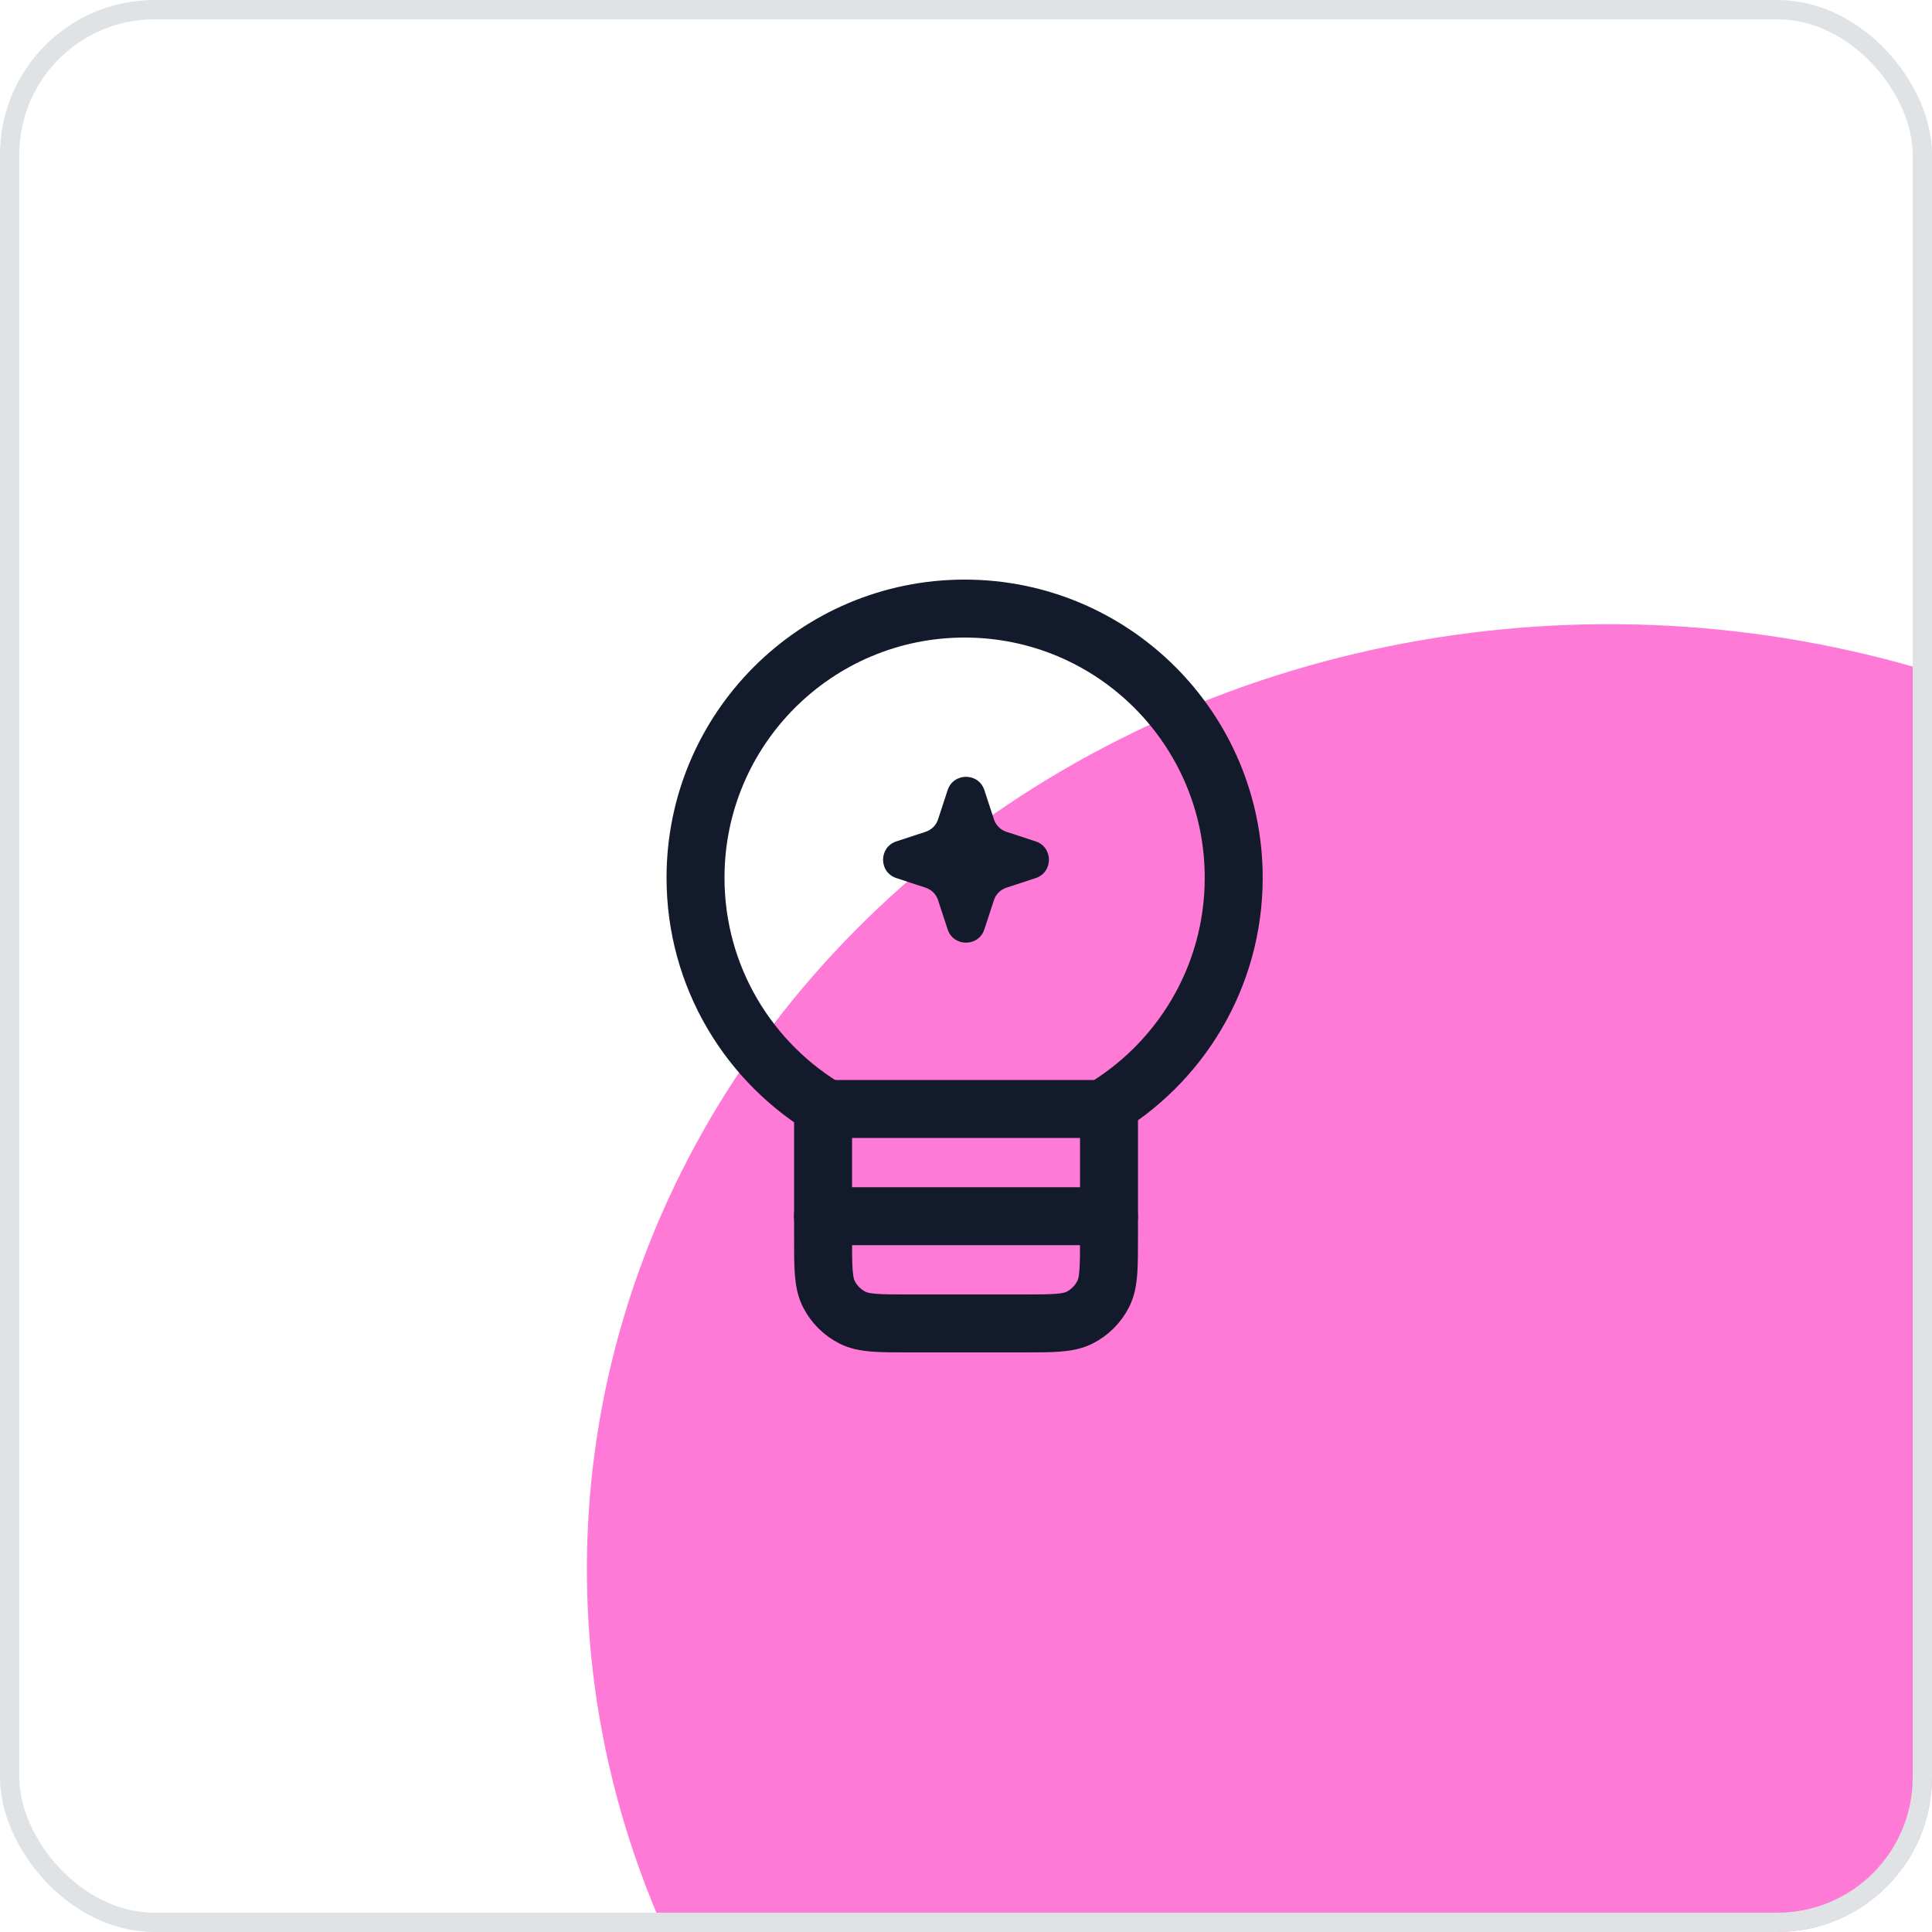
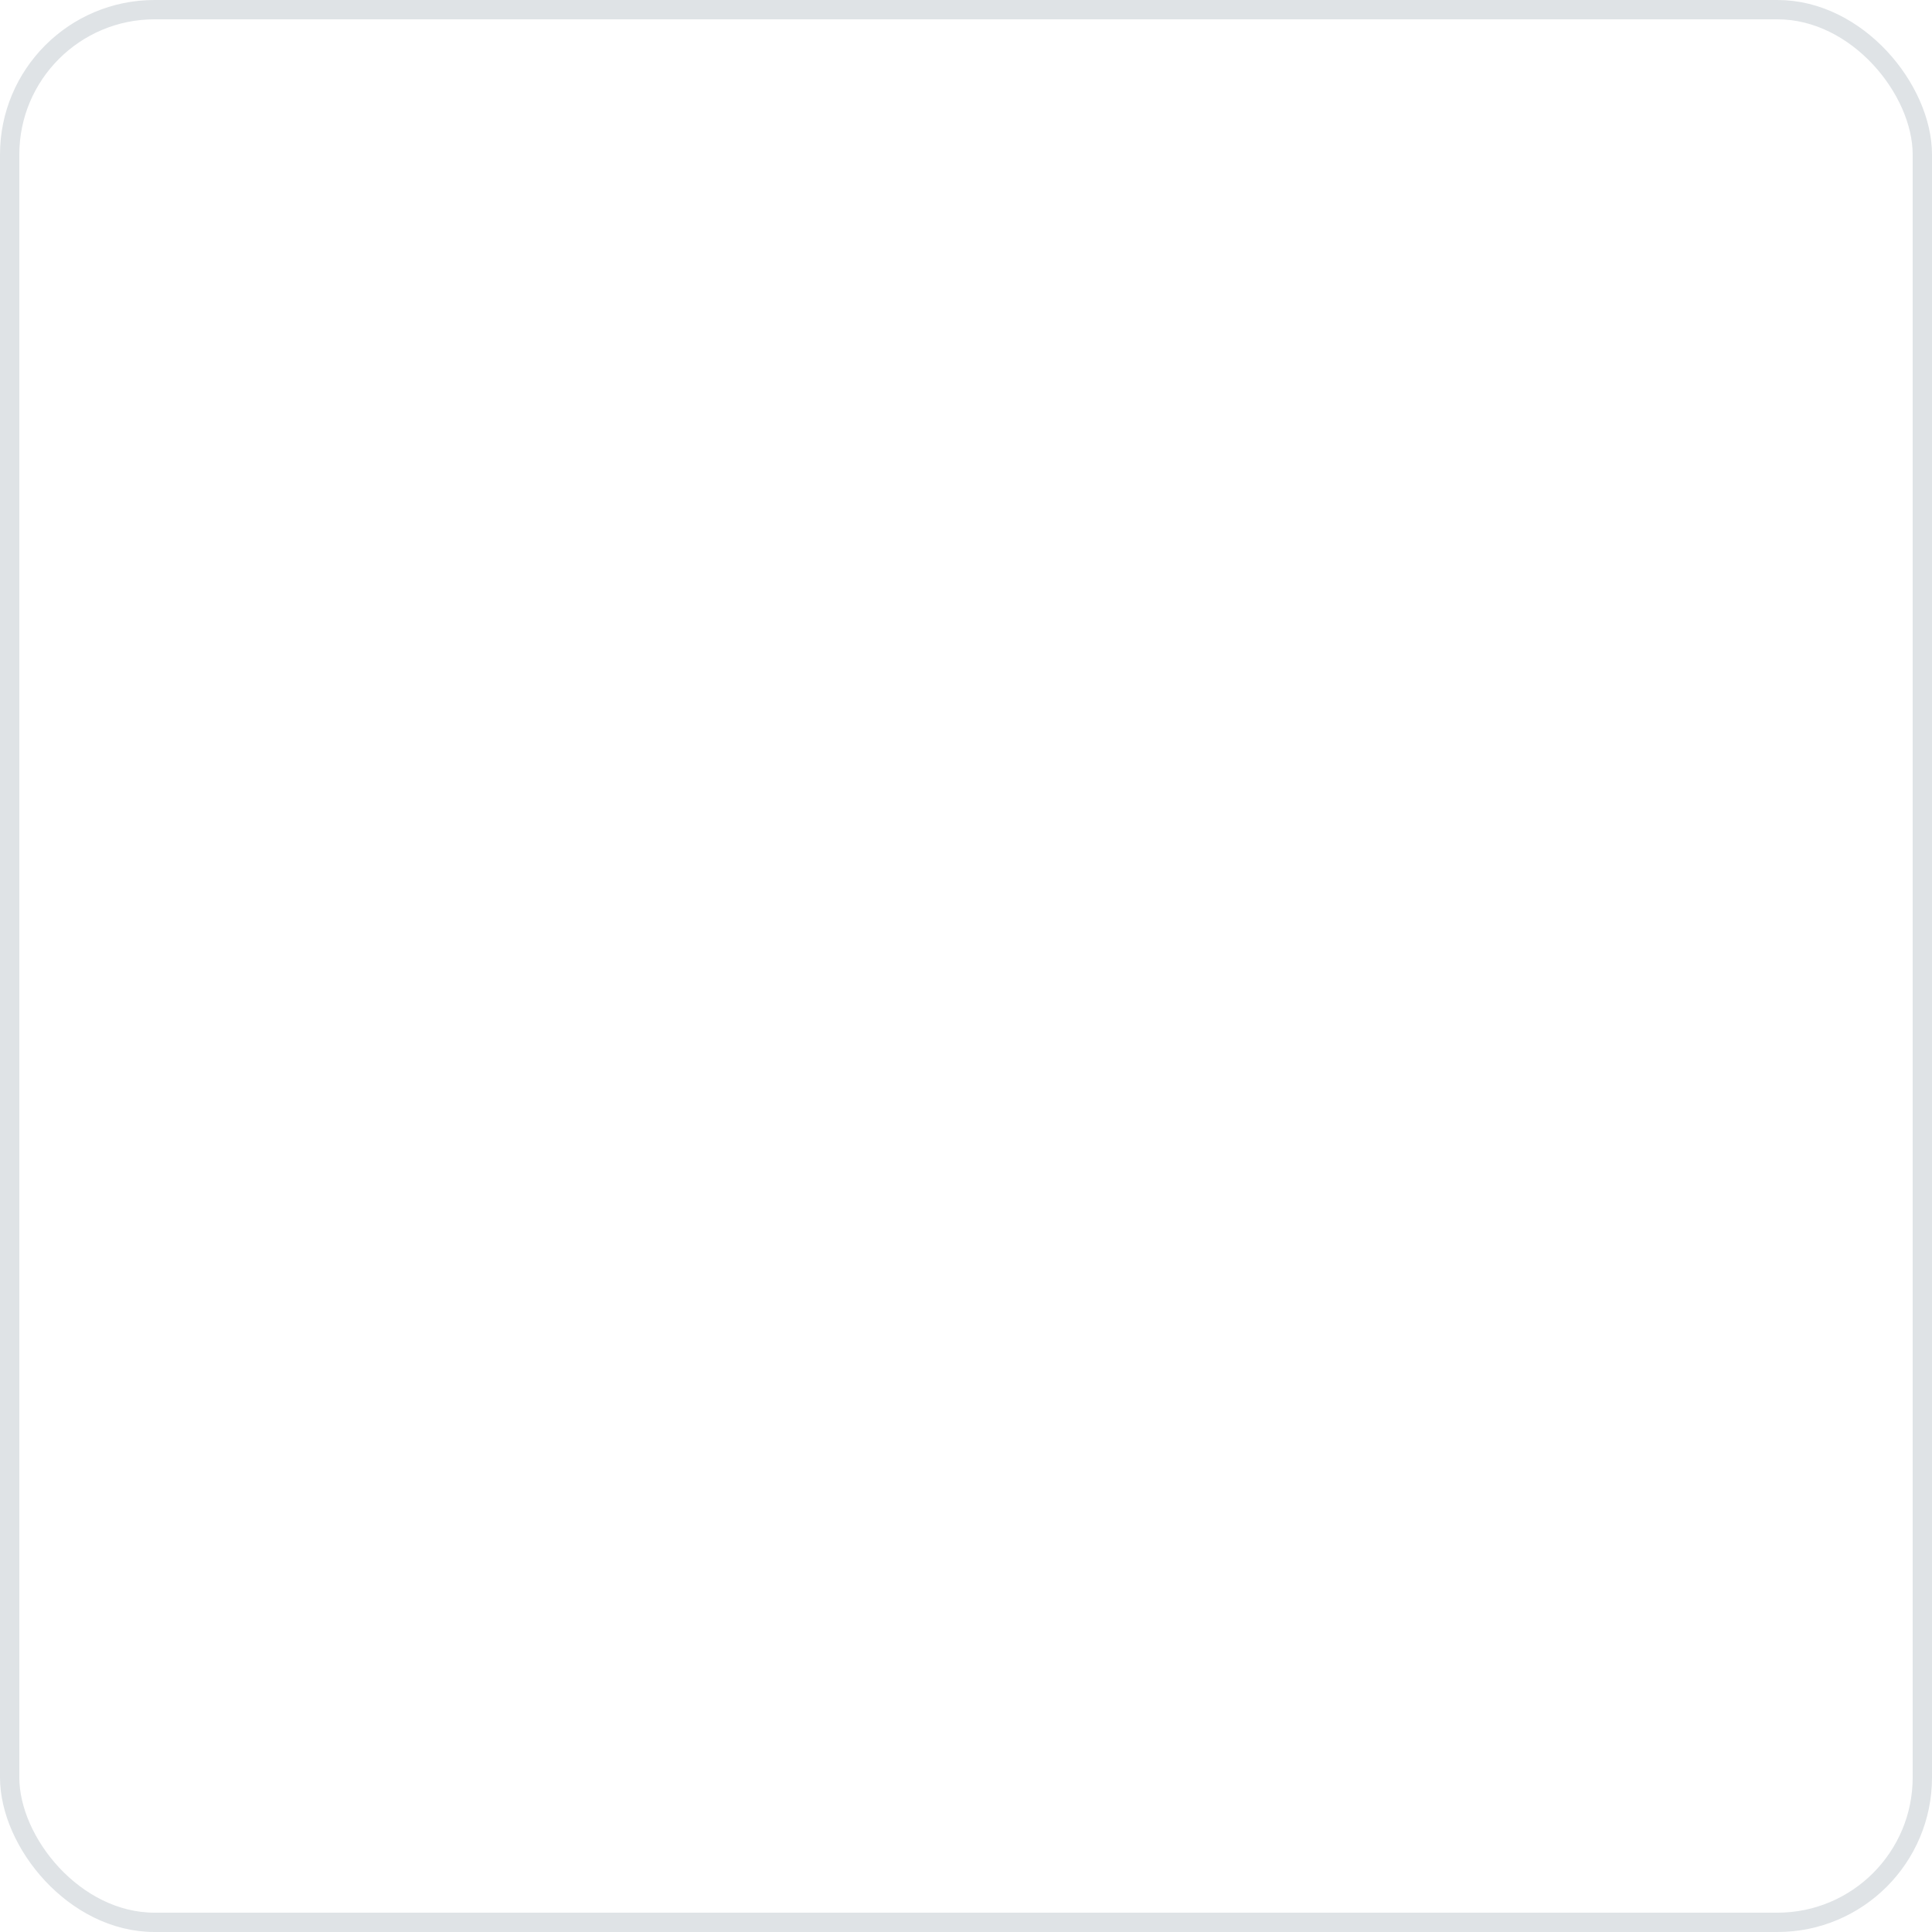
<svg xmlns="http://www.w3.org/2000/svg" width="100" height="100" viewBox="0 0 100 100" fill="none">
  <g clip-path="url(#clip0_7070_27176)">
    <rect width="100" height="100" rx="8" fill="white" />
    <g filter="url(#filter0_f_7070_27176)">
      <ellipse cx="83.493" cy="81.413" rx="53.118" ry="49.103" transform="rotate(1.43 83.493 81.413)" fill="#FF20BC" fill-opacity="0.6" />
    </g>
-     <path d="M42.964 57.5C38.801 55.091 36 50.589 36 45.432C36 37.737 42.236 31.5 49.929 31.5C57.621 31.5 63.857 37.737 63.857 45.432C63.857 50.589 61.056 55.091 56.893 57.5" stroke="#131A2B" stroke-width="3" stroke-linecap="round" stroke-linejoin="round" />
+     <path d="M42.964 57.5C38.801 55.091 36 50.589 36 45.432C36 37.737 42.236 31.5 49.929 31.5C57.621 31.5 63.857 37.737 63.857 45.432" stroke="#131A2B" stroke-width="3" stroke-linecap="round" stroke-linejoin="round" />
    <path d="M42.602 57.4V64.06C42.602 65.614 42.602 66.391 42.904 66.985C43.17 67.507 43.595 67.931 44.117 68.197C44.71 68.5 45.487 68.5 47.042 68.5H52.962C54.516 68.5 55.293 68.5 55.886 68.197C56.408 67.931 56.833 67.507 57.099 66.985C57.402 66.391 57.402 65.614 57.402 64.06V57.4" stroke="#131A2B" stroke-width="3" stroke-linecap="round" stroke-linejoin="round" />
    <path d="M57.398 57.4L42.598 57.4" stroke="#131A2B" stroke-width="3" stroke-linecap="round" stroke-linejoin="round" />
    <path d="M57.398 62.95L42.598 62.95" stroke="#131A2B" stroke-width="3" stroke-linecap="round" stroke-linejoin="round" />
-     <path d="M51.448 46.587L50.95 48.104C50.649 49.022 49.351 49.022 49.05 48.104L48.552 46.587C48.453 46.284 48.216 46.047 47.913 45.948L46.396 45.45C45.478 45.149 45.478 43.851 46.396 43.55L47.913 43.052C48.216 42.953 48.453 42.716 48.552 42.413L49.05 40.896C49.351 39.978 50.649 39.978 50.95 40.896L51.448 42.413C51.547 42.716 51.784 42.953 52.087 43.052L53.604 43.55C54.522 43.851 54.522 45.149 53.604 45.45L52.087 45.948C51.784 46.047 51.547 46.284 51.448 46.587Z" fill="#131A2B" />
  </g>
  <rect x="0.5" y="0.5" width="99" height="99" rx="7.5" stroke="#DFE3E6" />
  <defs>
    <filter id="filter0_f_7070_27176" x="-69.621" y="-67.693" width="306.23" height="298.212" filterUnits="userSpaceOnUse" color-interpolation-filters="sRGB">
      <feFlood flood-opacity="0" result="BackgroundImageFix" />
      <feBlend mode="normal" in="SourceGraphic" in2="BackgroundImageFix" result="shape" />
      <feGaussianBlur stdDeviation="50" result="effect1_foregroundBlur_7070_27176" />
    </filter>
    <clipPath id="clip0_7070_27176">
-       <rect width="100" height="100" rx="8" fill="white" />
-     </clipPath>
+       </clipPath>
  </defs>
</svg>